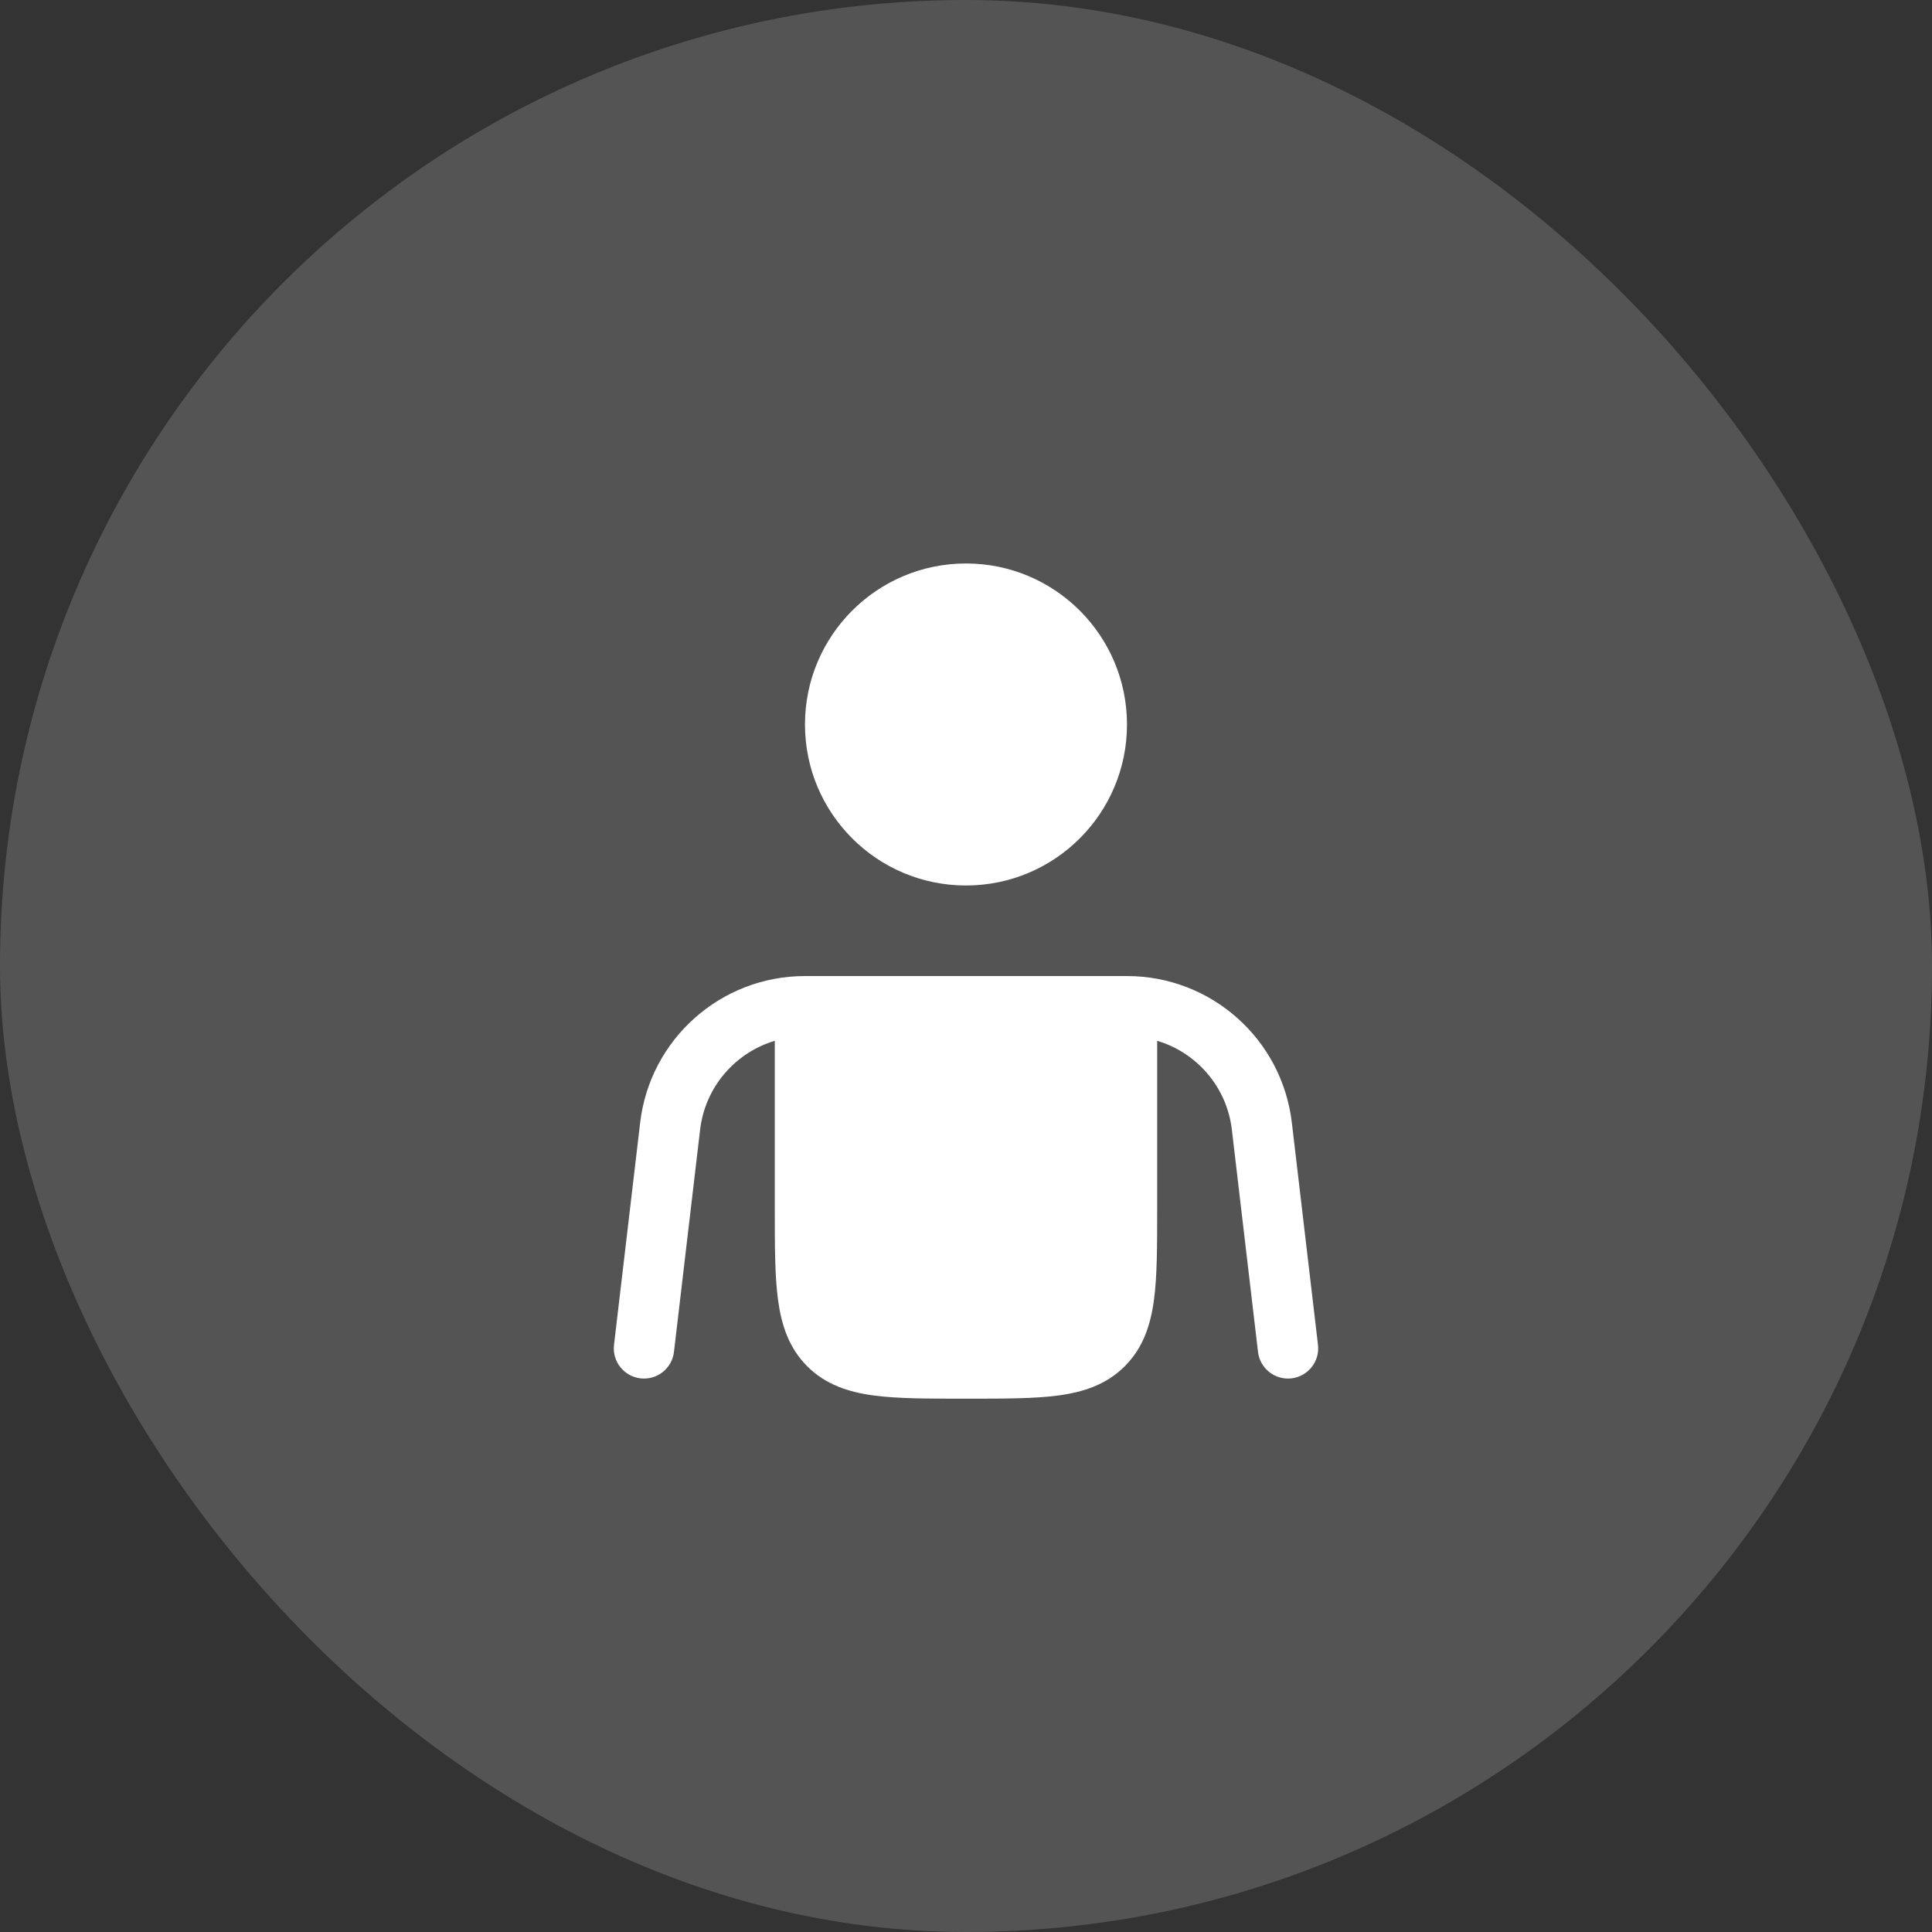
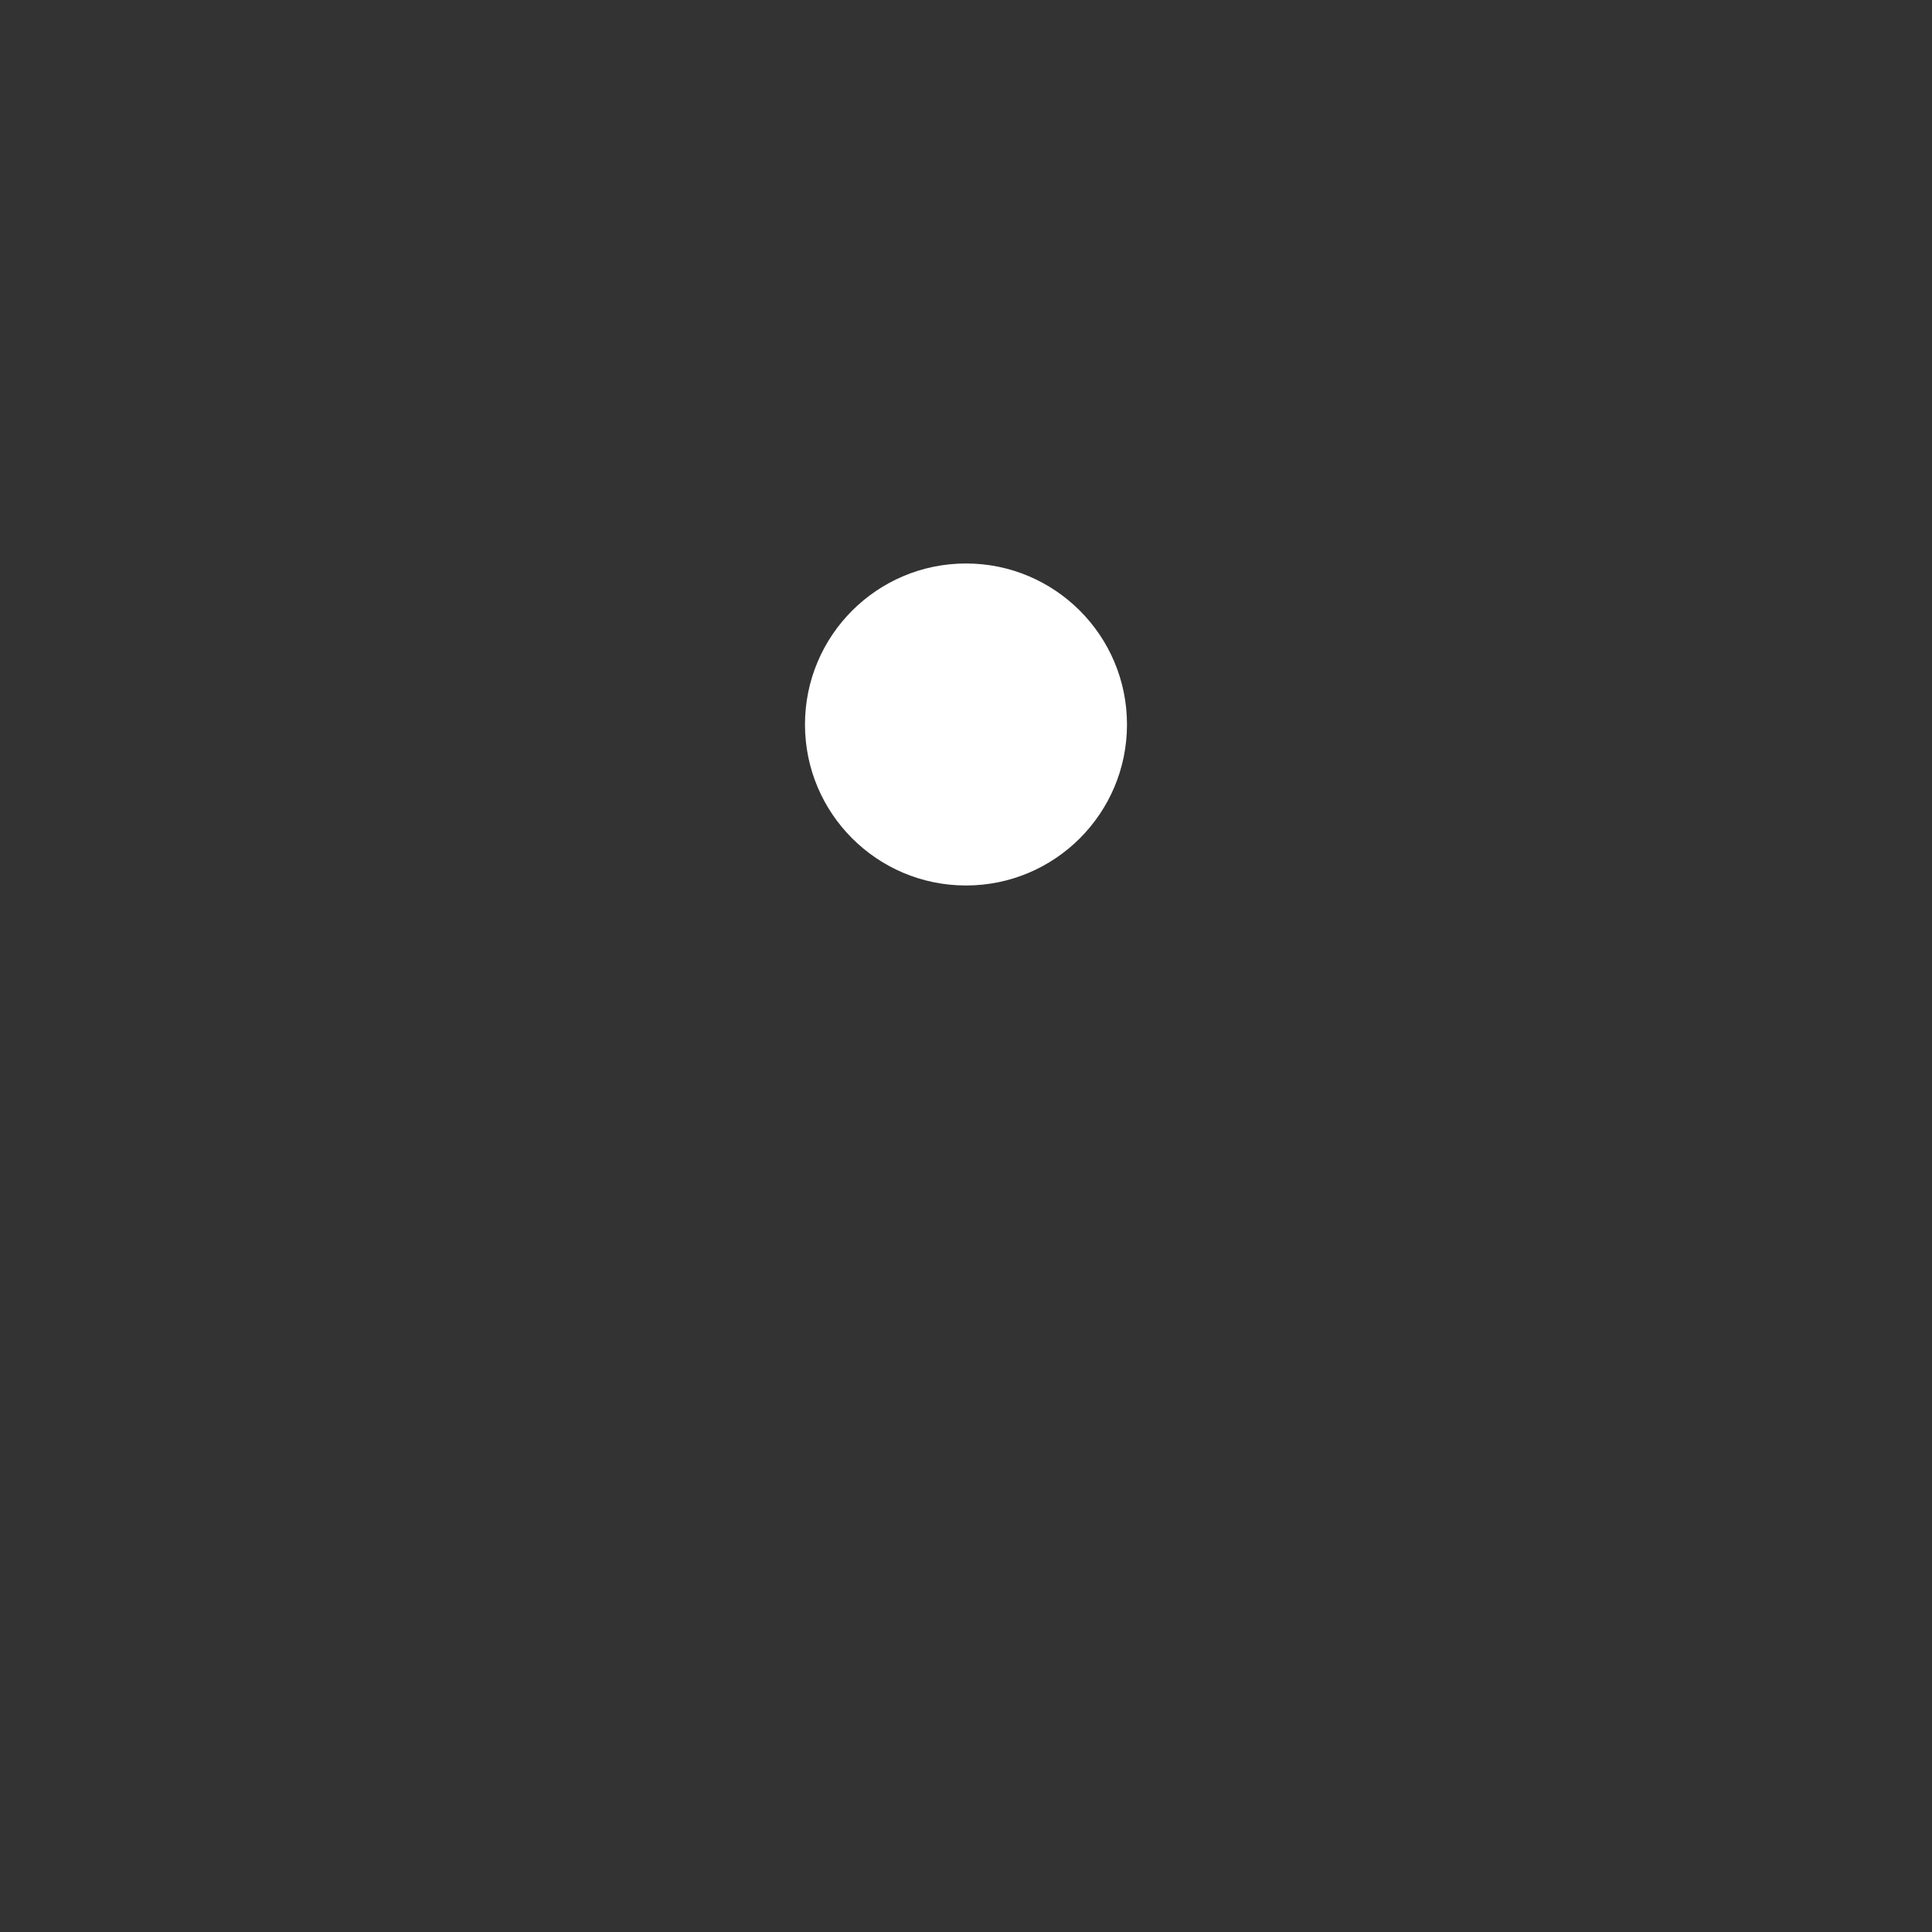
<svg xmlns="http://www.w3.org/2000/svg" width="64" height="64" viewBox="0 0 64 64" fill="none">
  <rect x="0" y="0" width="64" height="64" fill="#333333" stroke="none" />
-   <rect width="64" height="64" rx="32" fill="#F9F9F9" fill-opacity="0.17" />
  <path d="M32 29.333C34.945 29.333 37.333 26.945 37.333 24C37.333 21.054 34.945 18.666 32 18.666C29.054 18.666 26.666 21.054 26.666 24C26.666 26.945 29.054 29.333 32 29.333Z" fill="white" />
-   <path d="M26.666 32.333C23.878 32.333 21.532 34.42 21.206 37.189L20.34 44.55C20.275 45.098 20.668 45.595 21.216 45.66C21.765 45.724 22.262 45.332 22.326 44.783L23.192 37.423C23.359 36.005 24.358 34.868 25.666 34.478L25.666 40.069C25.666 41.267 25.666 42.266 25.773 43.059C25.886 43.896 26.133 44.652 26.74 45.259C27.348 45.867 28.103 46.114 28.941 46.227C29.733 46.333 30.732 46.333 31.93 46.333H32.069C33.267 46.333 34.266 46.333 35.059 46.227C35.896 46.114 36.652 45.867 37.259 45.259C37.867 44.652 38.114 43.896 38.227 43.059C38.333 42.266 38.333 41.267 38.333 40.069L38.333 34.478C39.641 34.868 40.641 36.005 40.807 37.423L41.673 44.783C41.738 45.332 42.235 45.724 42.783 45.66C43.332 45.595 43.724 45.098 43.66 44.55L42.794 37.189C42.468 34.42 40.121 32.333 37.333 32.333H26.666Z" fill="white" />
</svg>